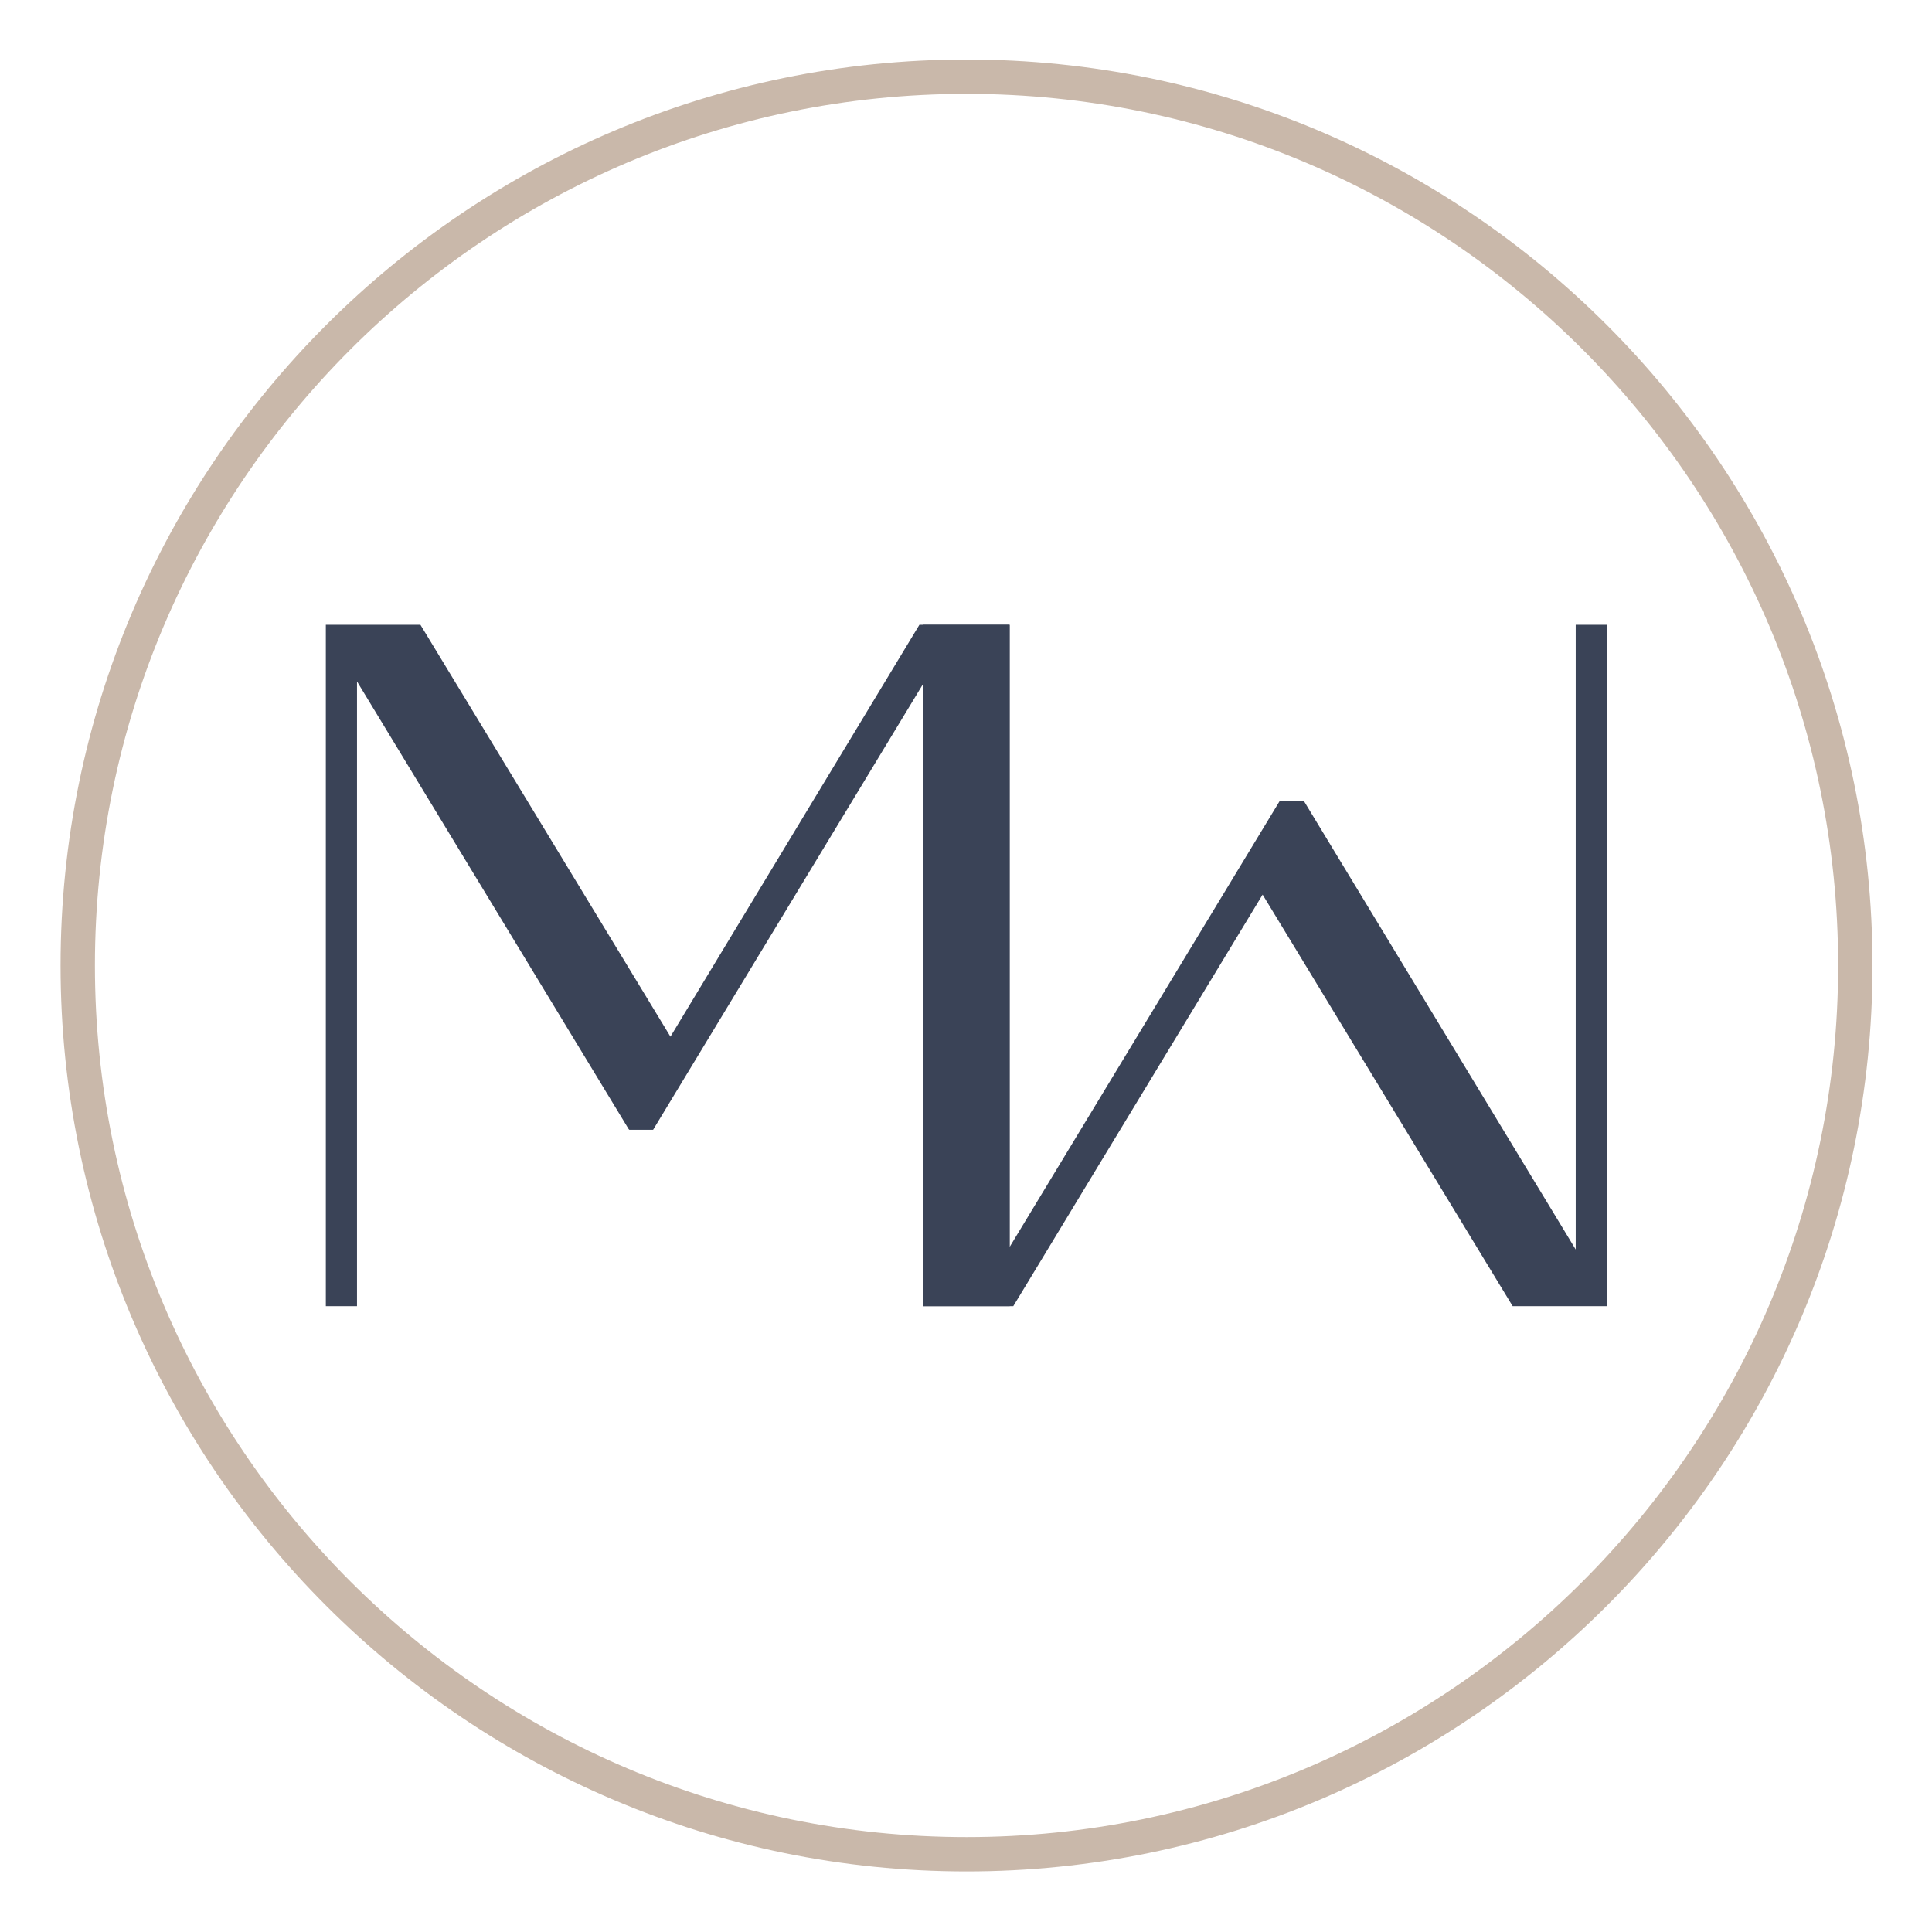
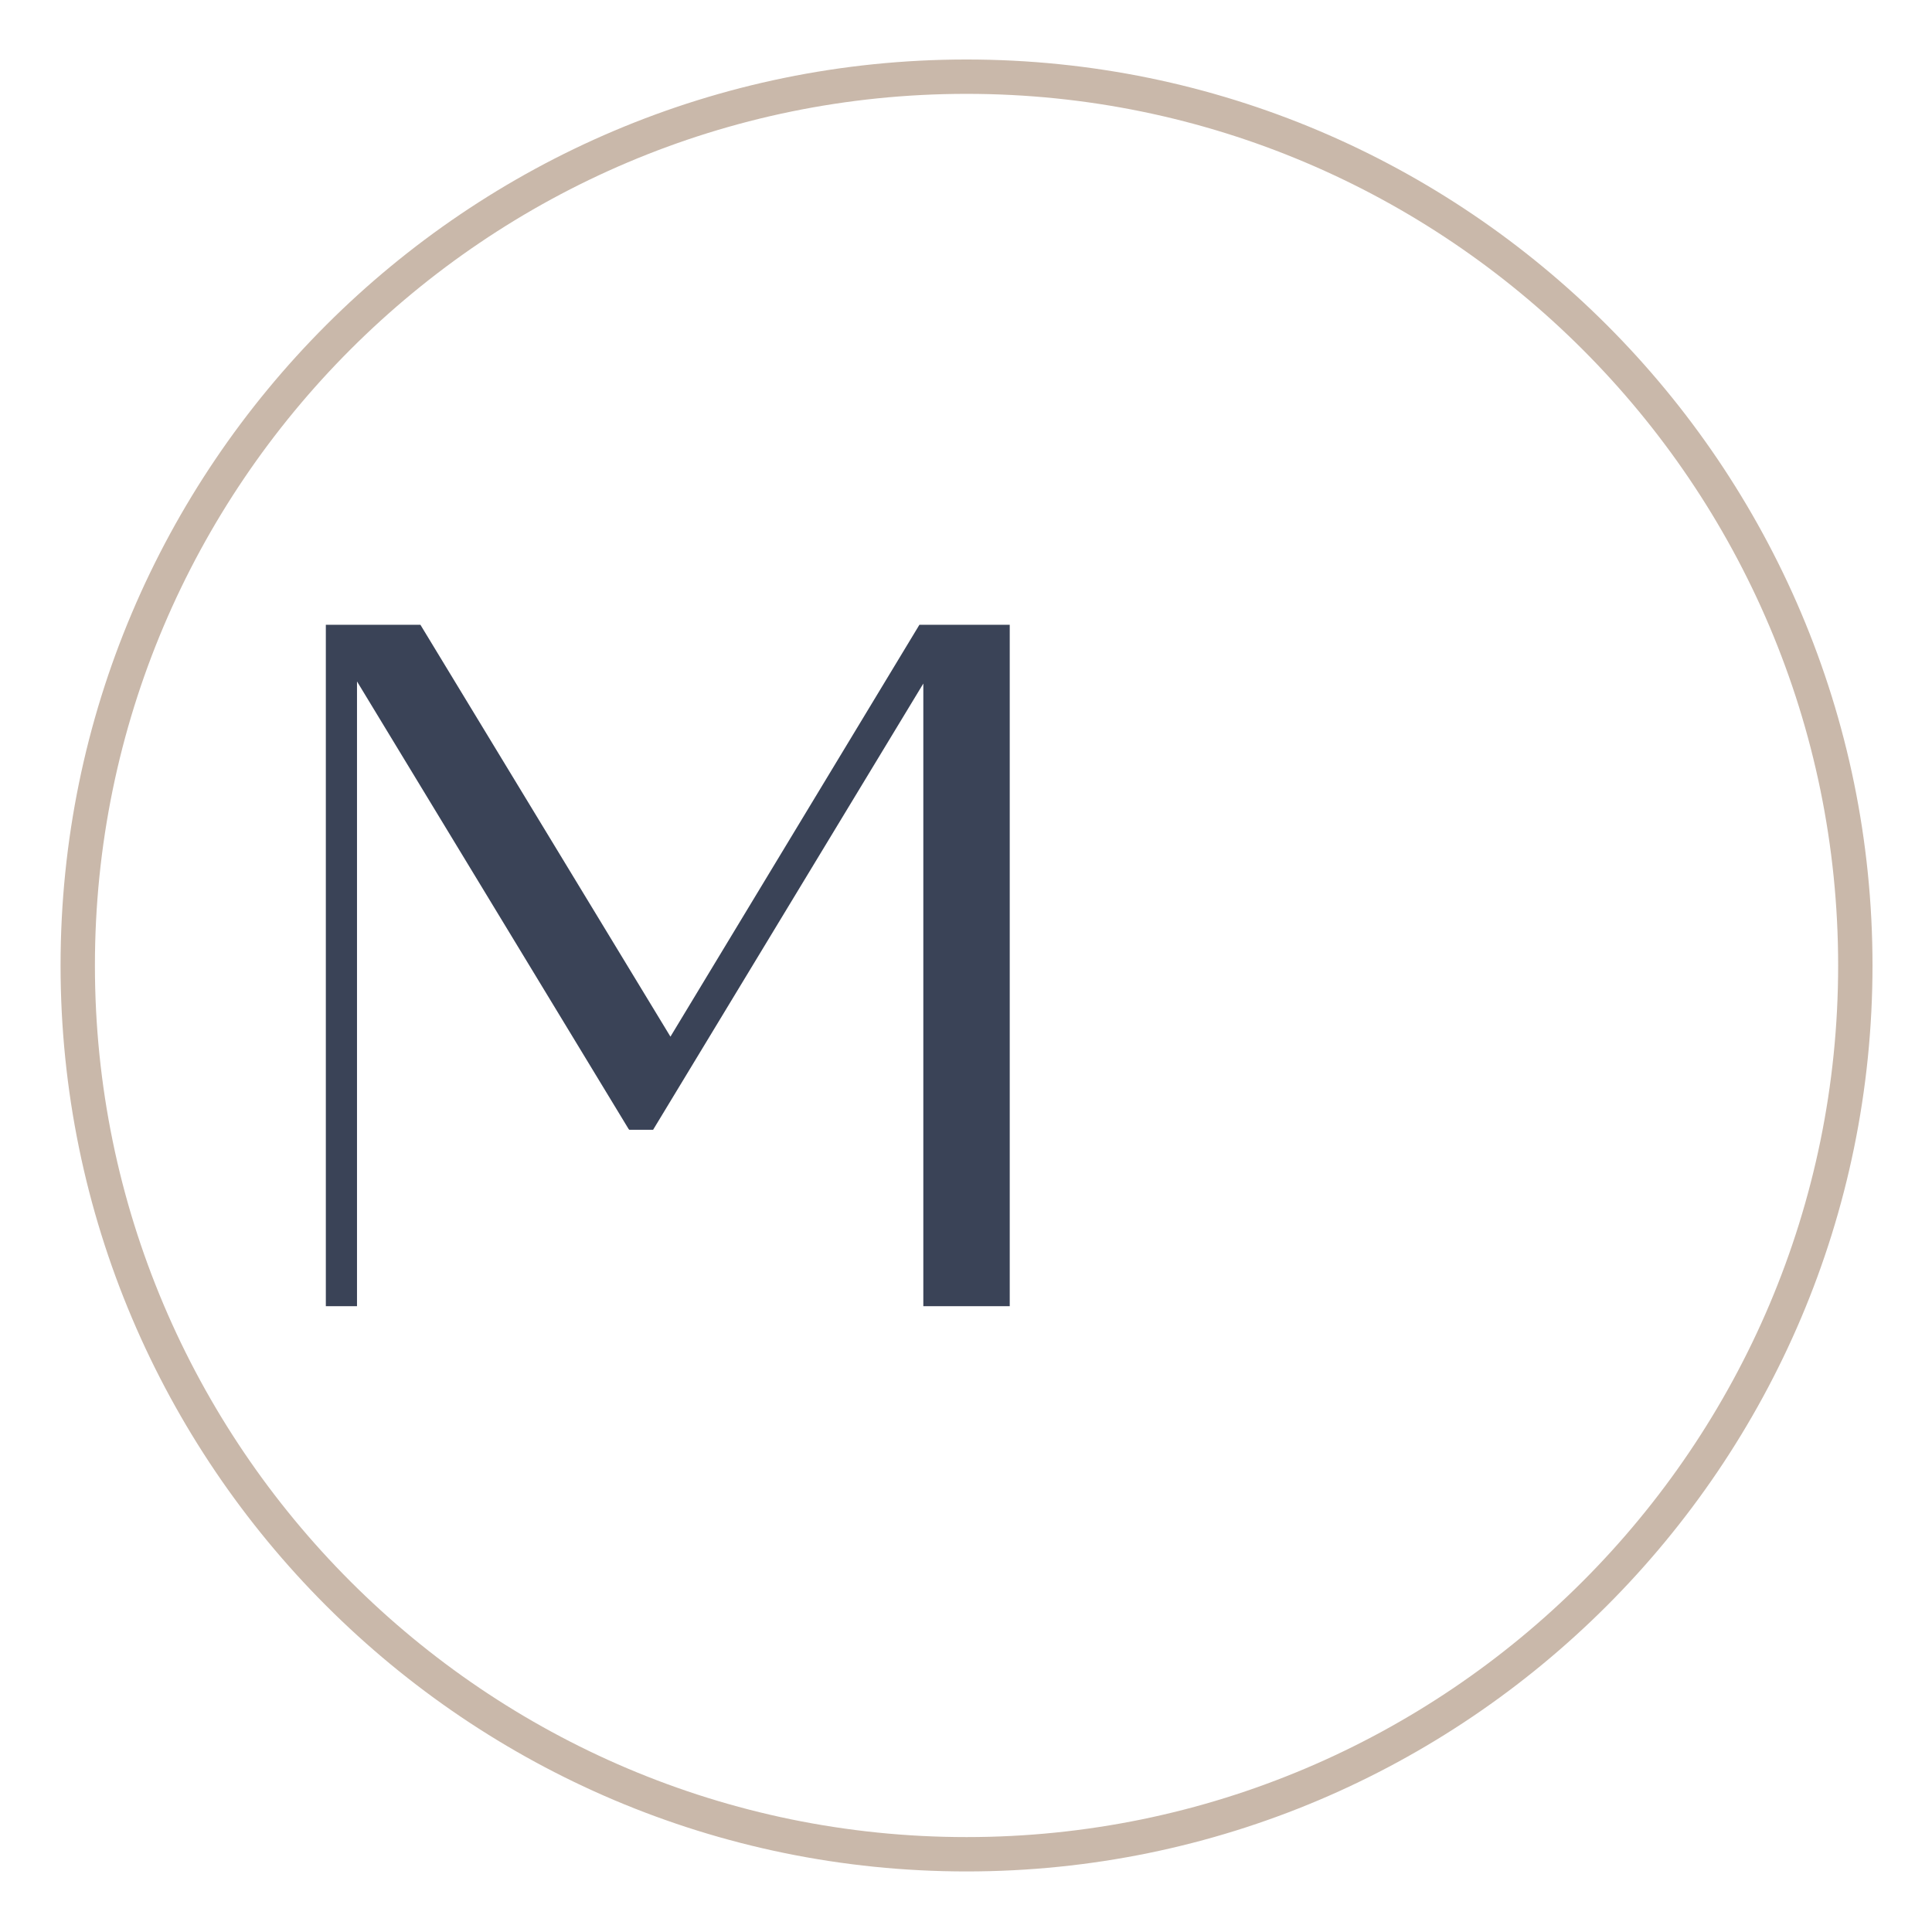
<svg xmlns="http://www.w3.org/2000/svg" id="Layer_1" x="0px" y="0px" viewBox="0 0 545.5 545.5" style="enable-background:new 0 0 545.5 545.5;" xml:space="preserve">
  <style type="text/css">	.st0{fill:#3A4357;}	.st1{fill:#C9B8AA;}</style>
  <g id="Ebene_1" />
  <g id="Ebene_2">
-     <polygon class="st0" points="444.9,352.8 368.3,226.4 368.1,226.2 361.3,226.2 285,352.2 285,176.4 260.6,176.4 260.6,368.8   286.1,368.8 356.5,252.6 427.1,368.8 453.7,368.8 453.7,176.4 444.9,176.4  " />
    <polygon class="st0" points="100.8,192.4 177.5,318.8 177.7,319 184.4,319 260.7,193 260.7,368.8 285.1,368.8 285.1,176.4   259.6,176.4 189.3,292.7 118.7,176.4 92,176.4 92,368.8 100.8,368.8  " />
    <path class="st1" d="M272.9,528.4c-141,0-255.8-114.7-255.8-255.8S131.8,16.8,272.9,16.8s255.8,114.7,255.8,255.8  S413.9,528.4,272.9,528.4z M272.9,26.5c-135.7,0-246.1,110.4-246.1,246.1s110.4,246.1,246.1,246.1S519,408.3,519,272.6  S408.6,26.5,272.9,26.5z" />
  </g>
  <g id="Ebene_3" />
</svg>